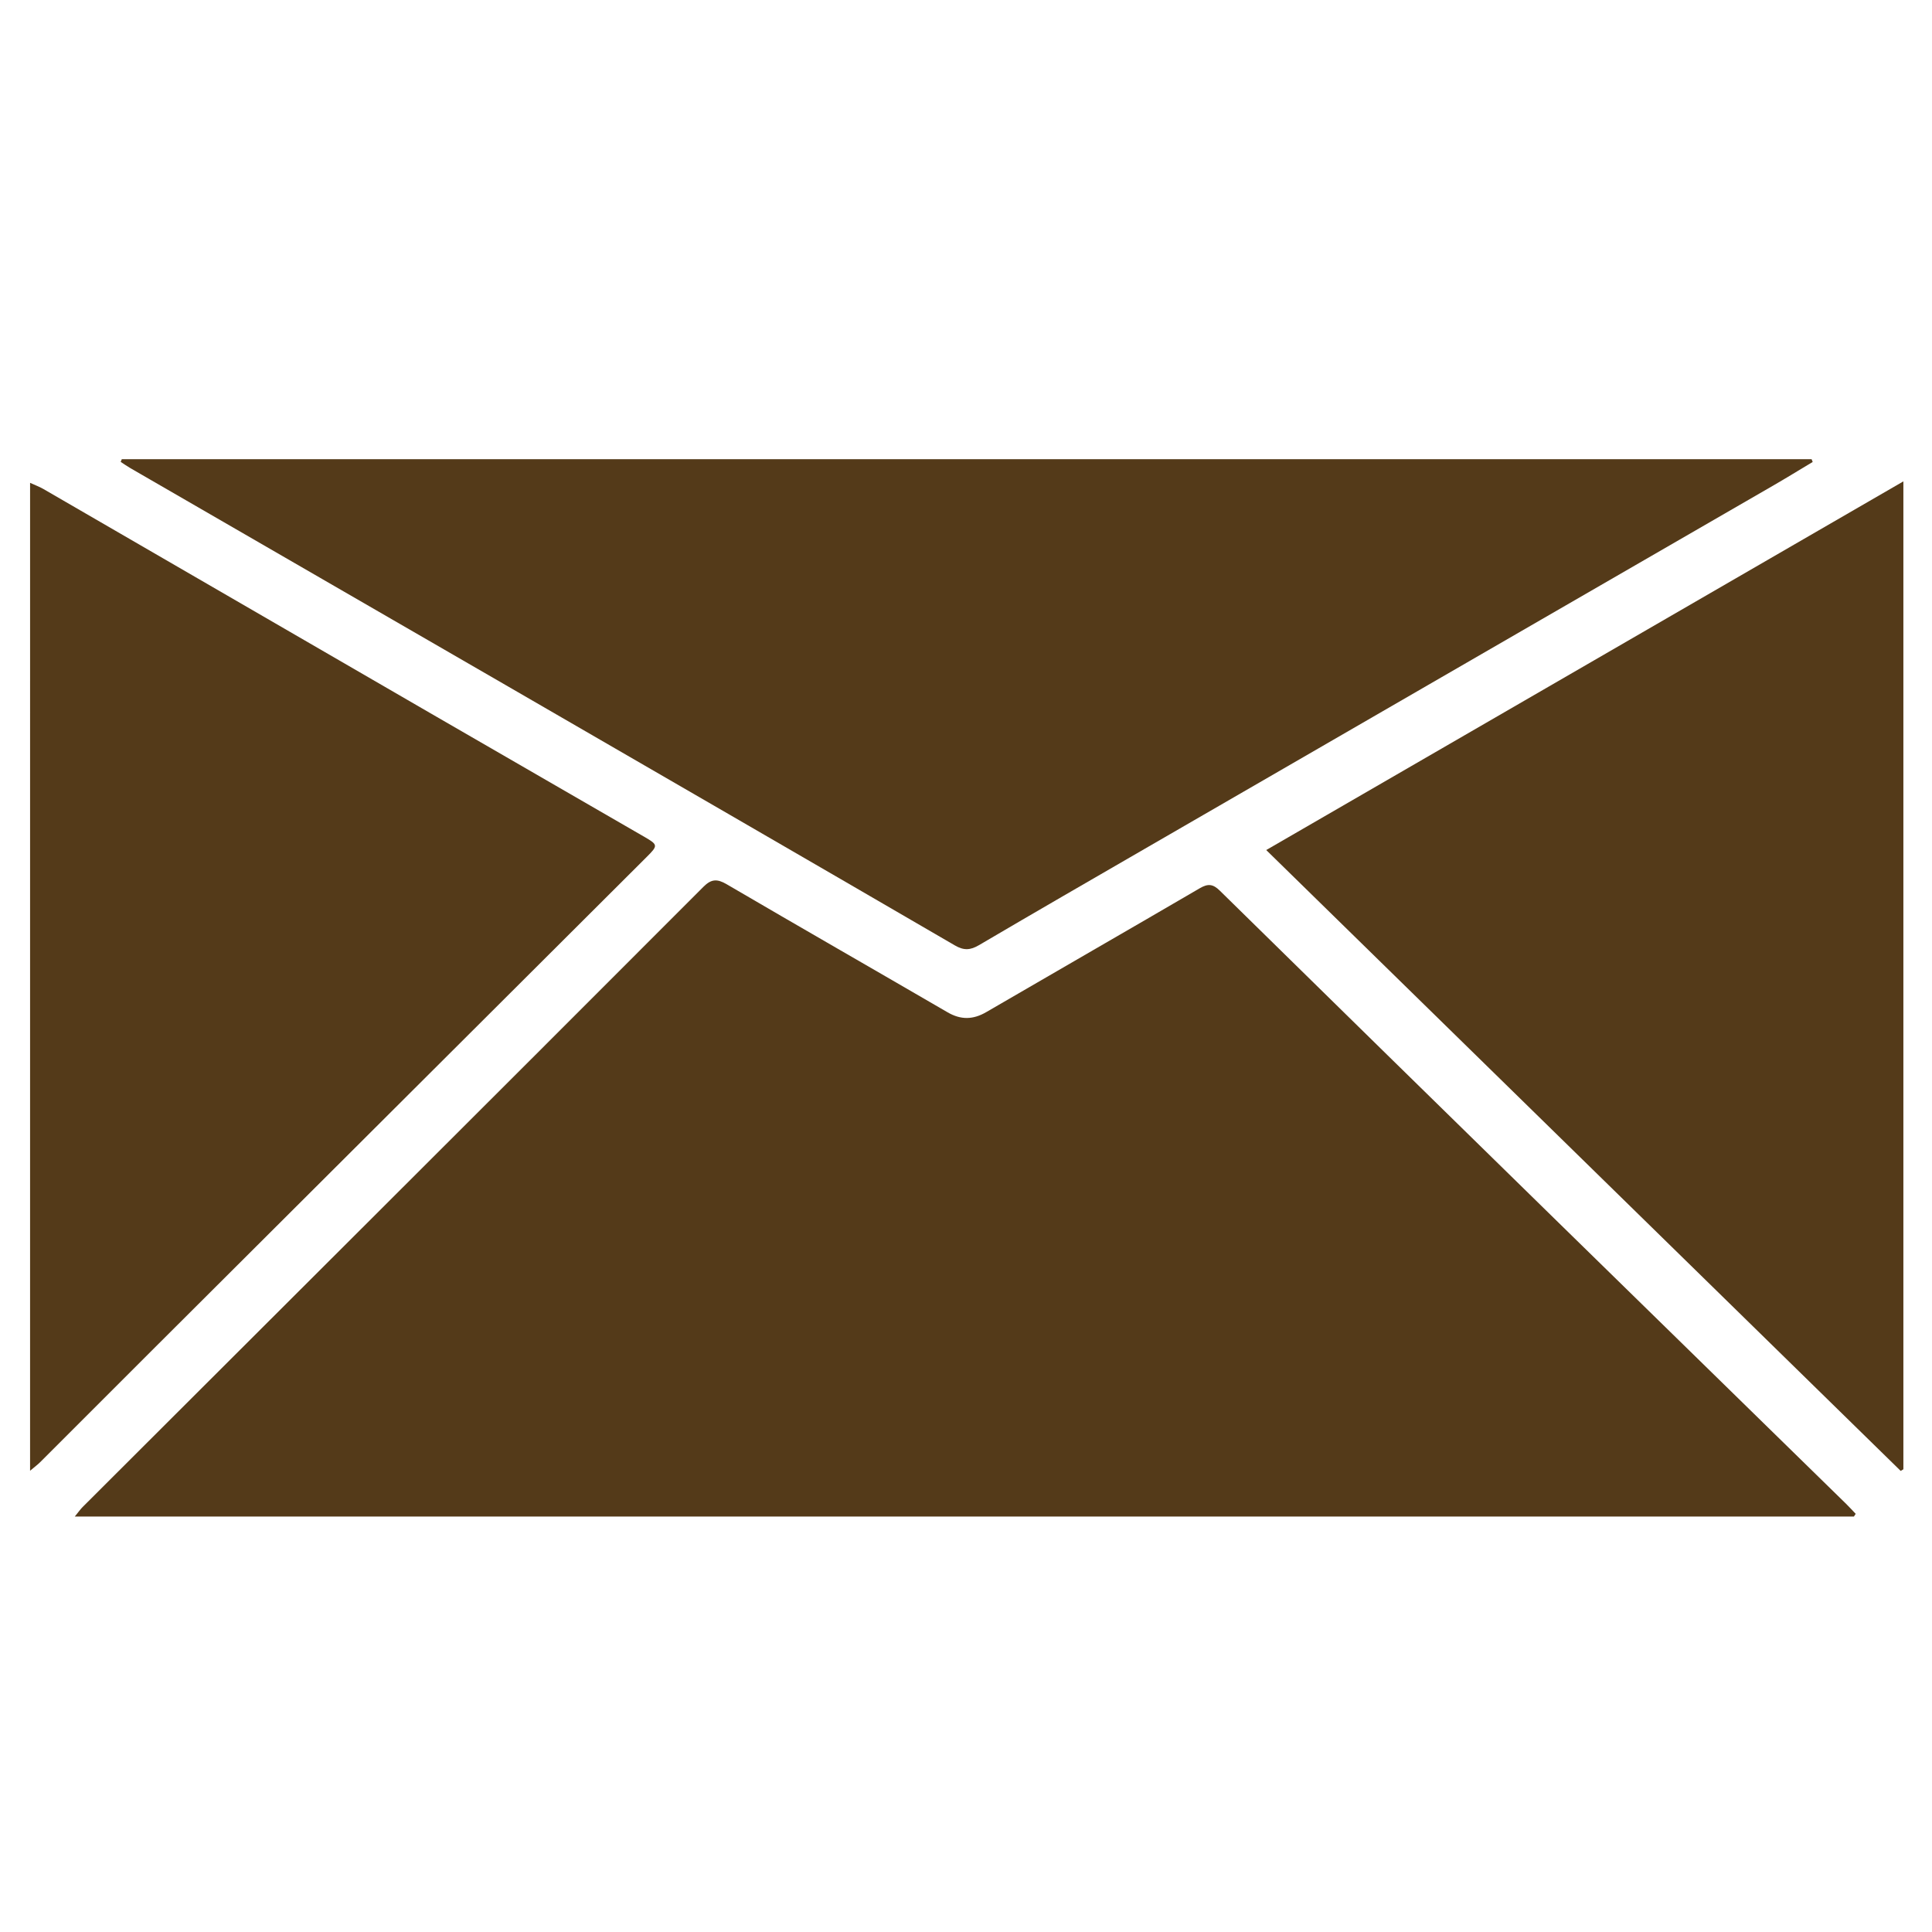
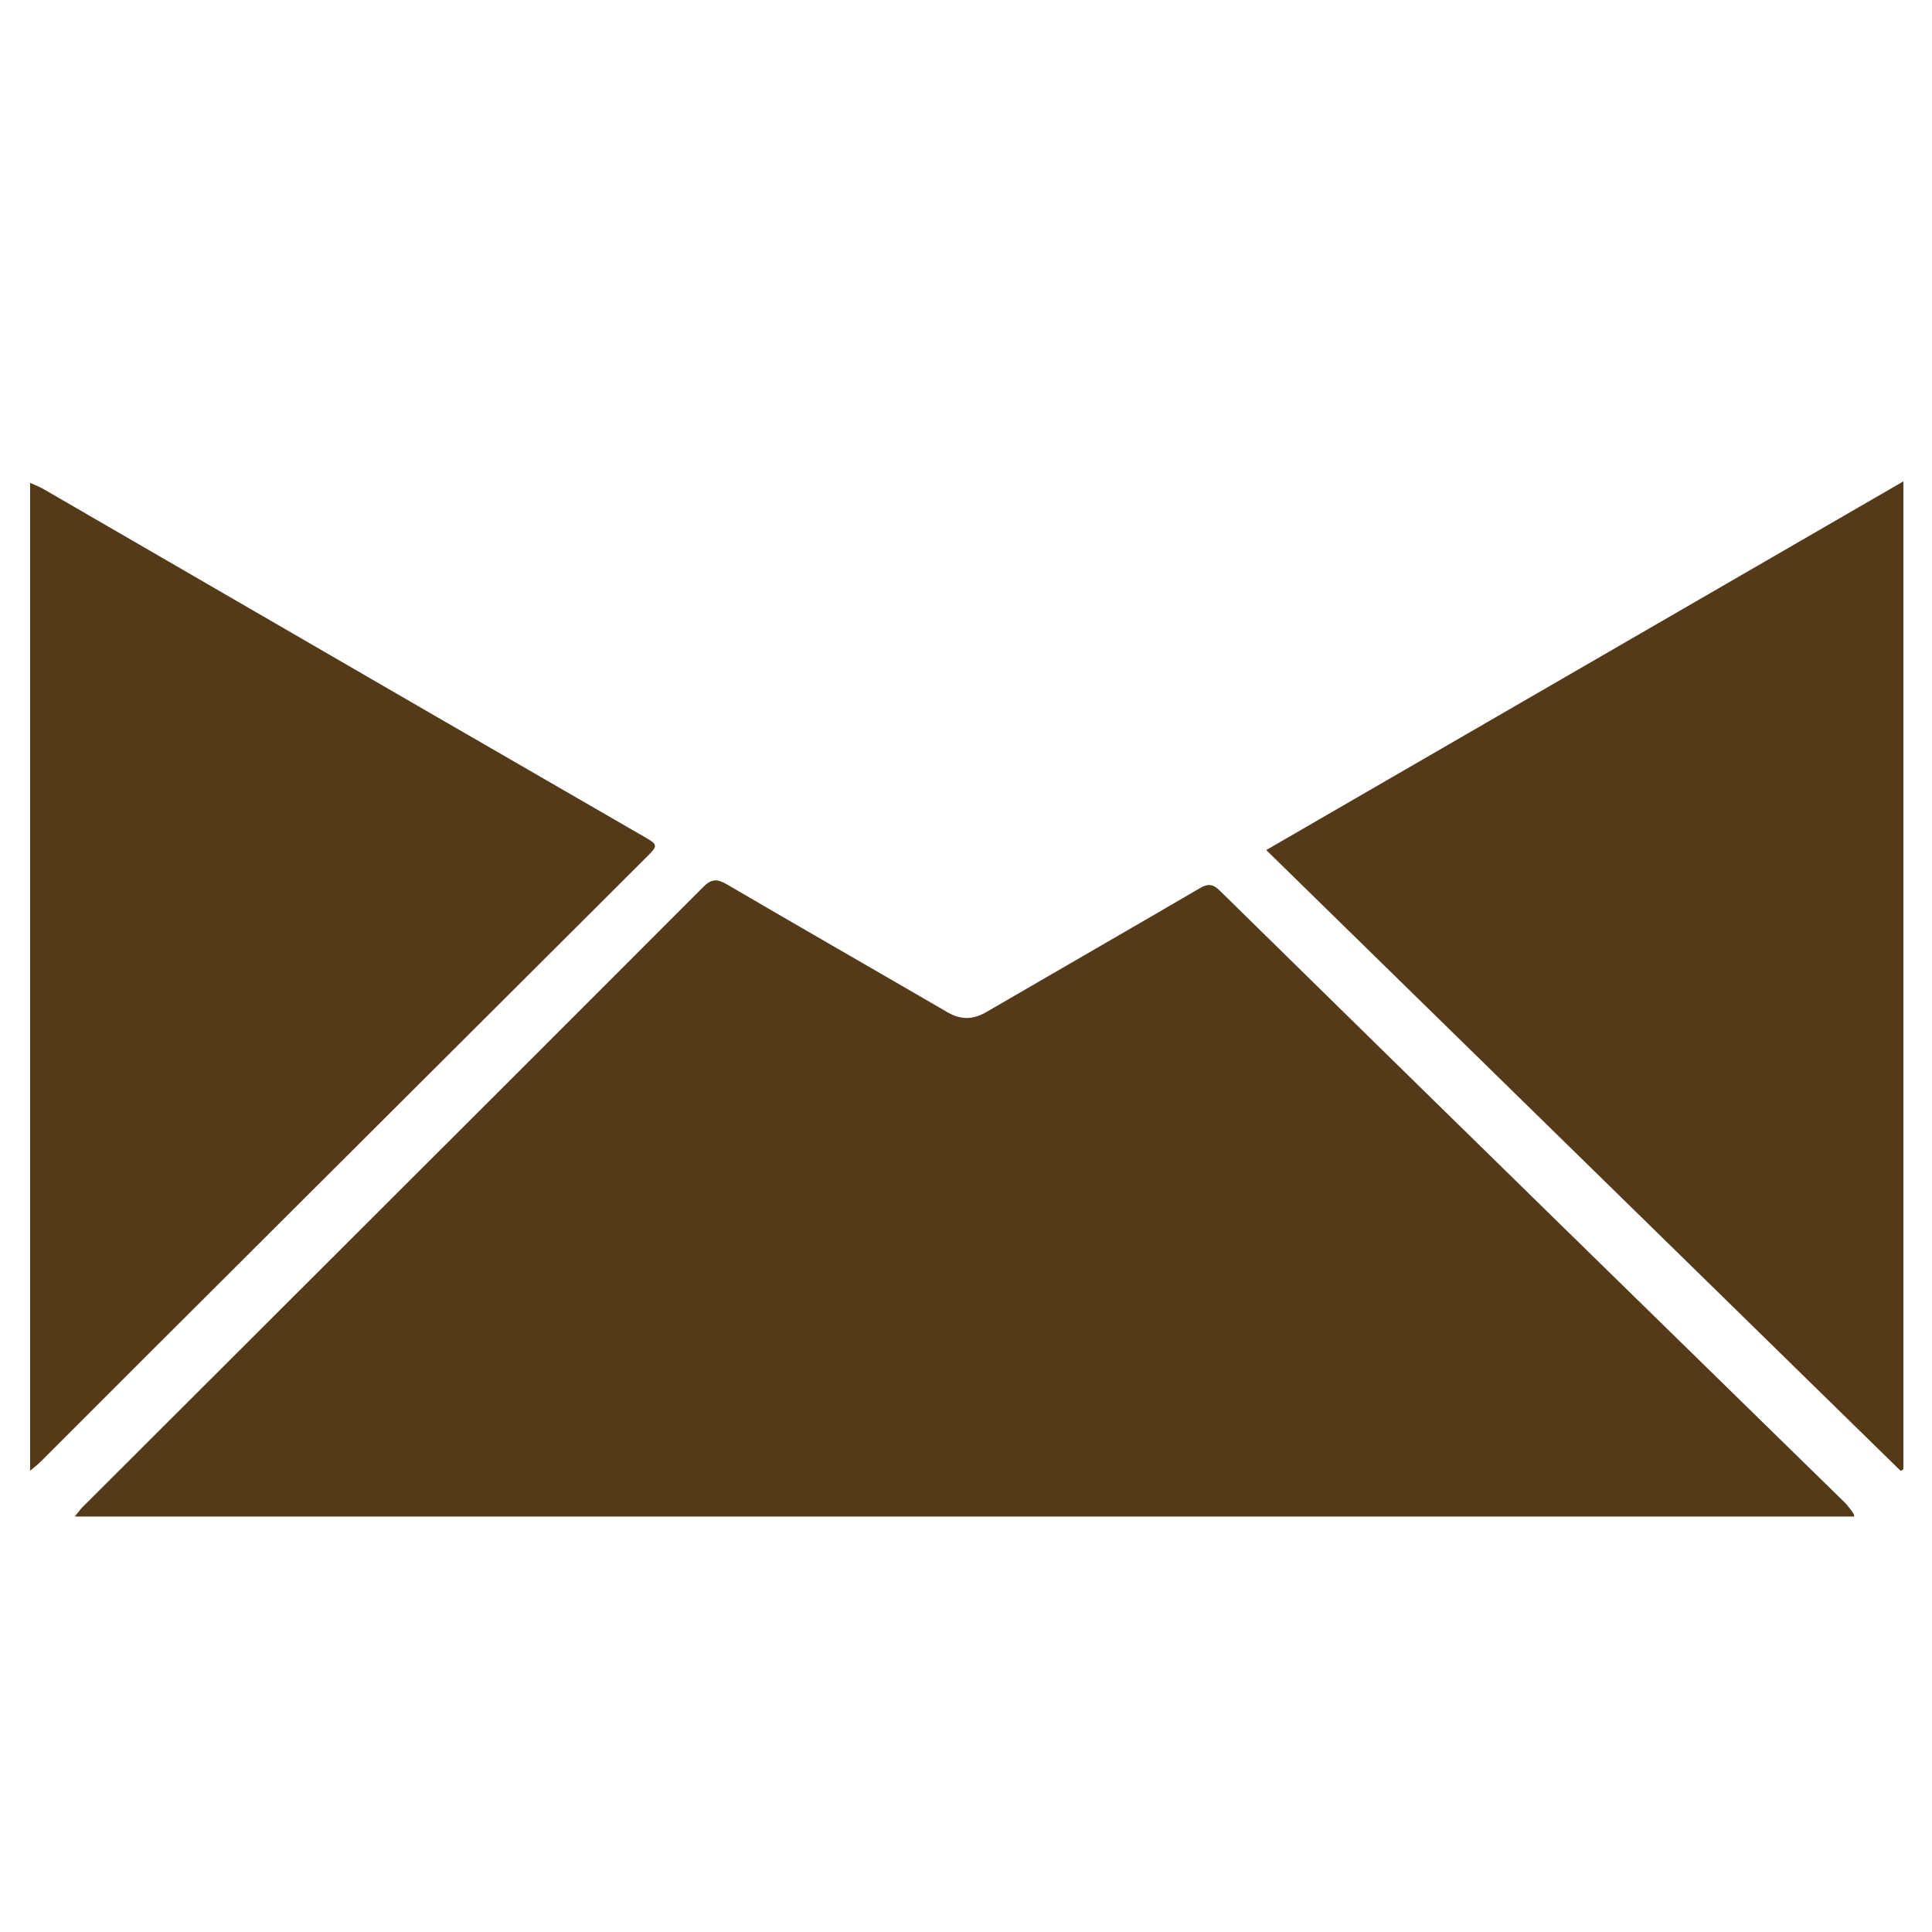
<svg xmlns="http://www.w3.org/2000/svg" id="Слой_1" x="0px" y="0px" viewBox="0 0 1080 1080" style="enable-background:new 0 0 1080 1080;" xml:space="preserve">
  <style type="text/css"> .st0{fill:#543A19;} </style>
  <g id="_x38_gejQg_1_">
    <g>
-       <path class="st0" d="M1036.34,847.77c-330.95,0-661.91,0-994.54,0c2.07-2.53,3.11-4.06,4.4-5.35 c52.99-52.93,106.02-105.82,159.02-158.75c62.73-62.64,125.47-125.27,188.08-188.02c4.3-4.31,7.63-4.45,12.87-1.38 c41.08,24.04,82.38,47.69,123.53,71.61c7.43,4.32,14.26,4.18,21.63-0.11c39.76-23.14,79.66-46.05,119.39-69.26 c4.52-2.64,7.34-2.38,11.09,1.3c62.61,61.51,125.32,122.92,188.05,184.31c54.02,52.87,108.09,105.68,162.13,158.54 c1.84,1.8,3.57,3.72,5.35,5.58C1037.01,846.75,1036.68,847.26,1036.34,847.77z" />
-       <path class="st0" d="M68.09,256.68c314.87,0,629.74,0,944.6,0c0.21,0.52,0.41,1.04,0.62,1.56c-7.37,4.41-14.69,8.92-22.12,13.22 c-43.14,24.96-86.32,49.86-129.47,74.8c-73.23,42.32-146.46,84.65-219.67,127c-31.63,18.3-63.28,36.56-94.78,55.08 c-4.83,2.84-8.45,3.09-13.49,0.15c-83.64-48.65-167.41-97.1-251.16-145.56c-69.9-40.44-139.83-80.82-209.74-121.24 c-1.86-1.07-3.61-2.33-5.42-3.5C67.66,257.69,67.87,257.18,68.09,256.68z" />
+       <path class="st0" d="M1036.34,847.77c-330.95,0-661.91,0-994.54,0c2.07-2.53,3.11-4.06,4.4-5.35 c52.99-52.93,106.02-105.82,159.02-158.75c62.73-62.64,125.47-125.27,188.08-188.02c4.3-4.31,7.63-4.45,12.87-1.38 c41.08,24.04,82.38,47.69,123.53,71.61c7.43,4.32,14.26,4.18,21.63-0.11c39.76-23.14,79.66-46.05,119.39-69.26 c4.52-2.64,7.34-2.38,11.09,1.3c62.61,61.51,125.32,122.92,188.05,184.31c54.02,52.87,108.09,105.68,162.13,158.54 C1037.01,846.75,1036.68,847.26,1036.34,847.77z" />
      <path class="st0" d="M1064,269.09c0,185.32,0,368.78,0,552.25c-0.5,0.3-1,0.61-1.5,0.91c-117.83-115.3-235.65-230.6-354.67-347.07 C826.98,406.24,944.75,338.09,1064,269.09z" />
      <path class="st0" d="M16.82,269.91c3.04,1.39,5.29,2.2,7.33,3.38c72.03,41.7,144.03,83.46,216.06,125.17 c40,23.16,80.05,46.25,120.07,69.39c7.53,4.35,7.6,4.84,1.35,11.07c-91.37,91.14-182.75,182.26-274.12,273.4 c-21.72,21.67-43.38,43.4-65.1,65.08c-1.35,1.35-2.91,2.48-5.6,4.76C16.82,637.39,16.82,454.24,16.82,269.91z" />
    </g>
  </g>
</svg>